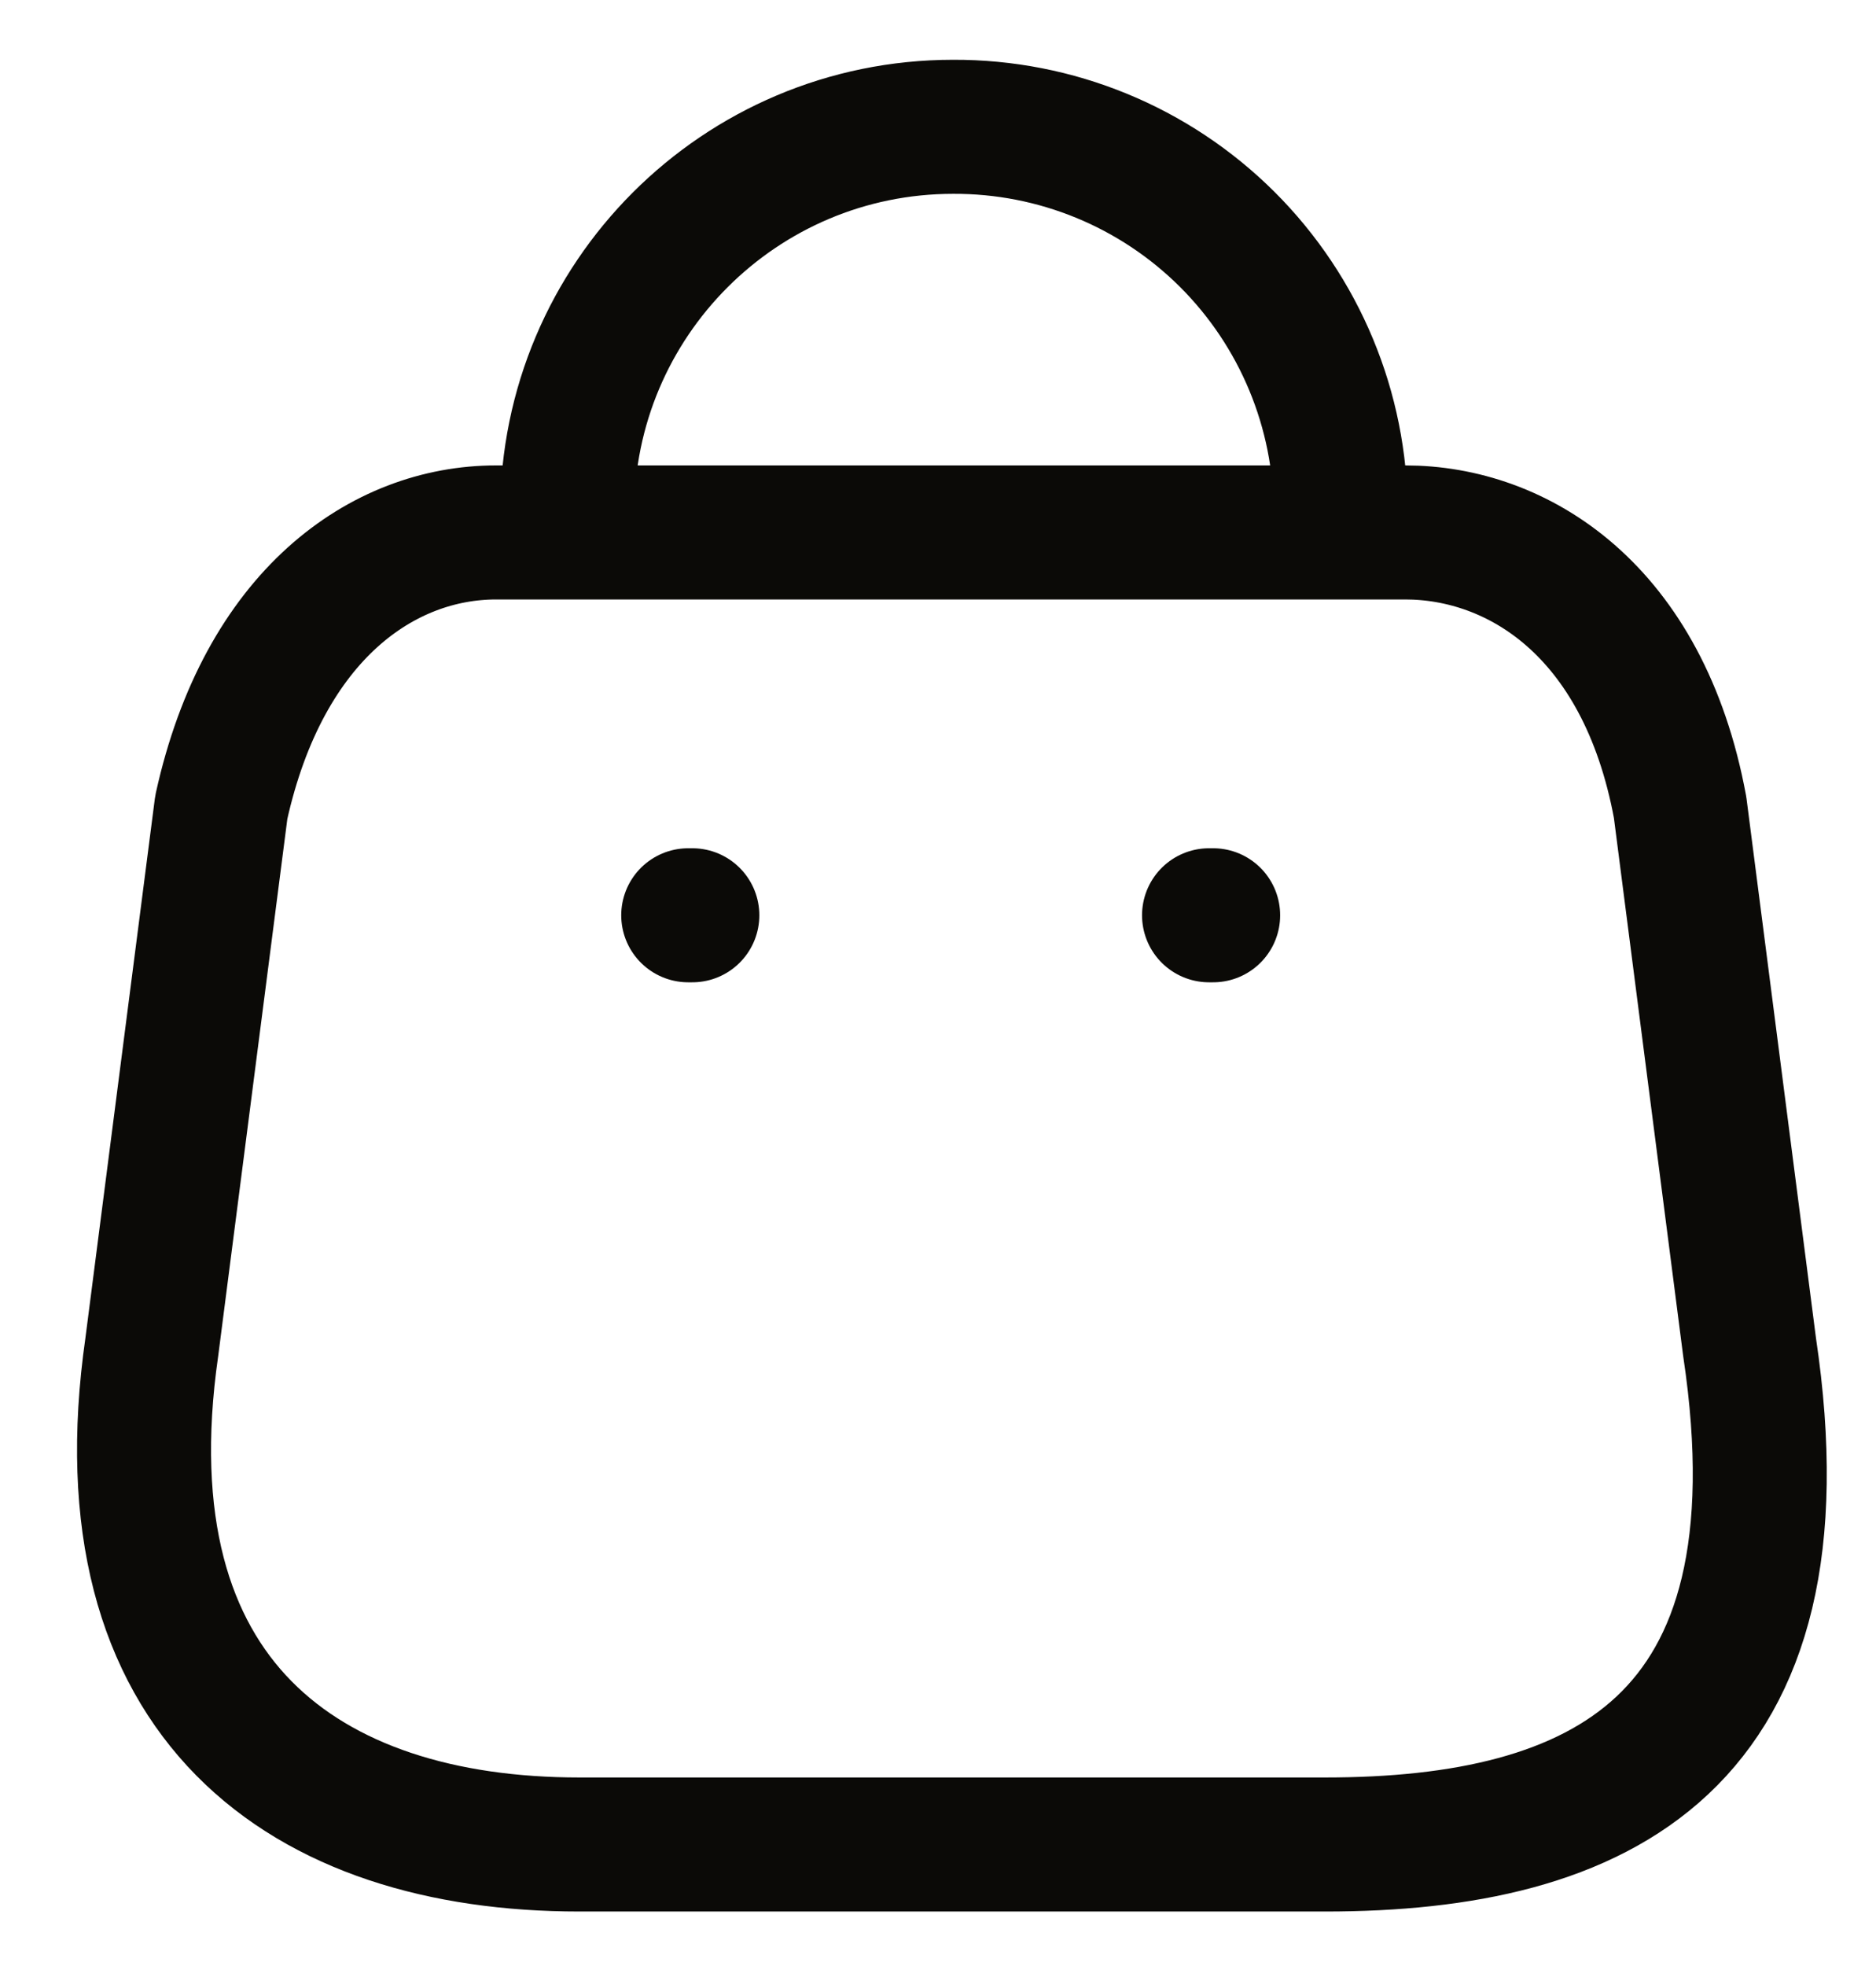
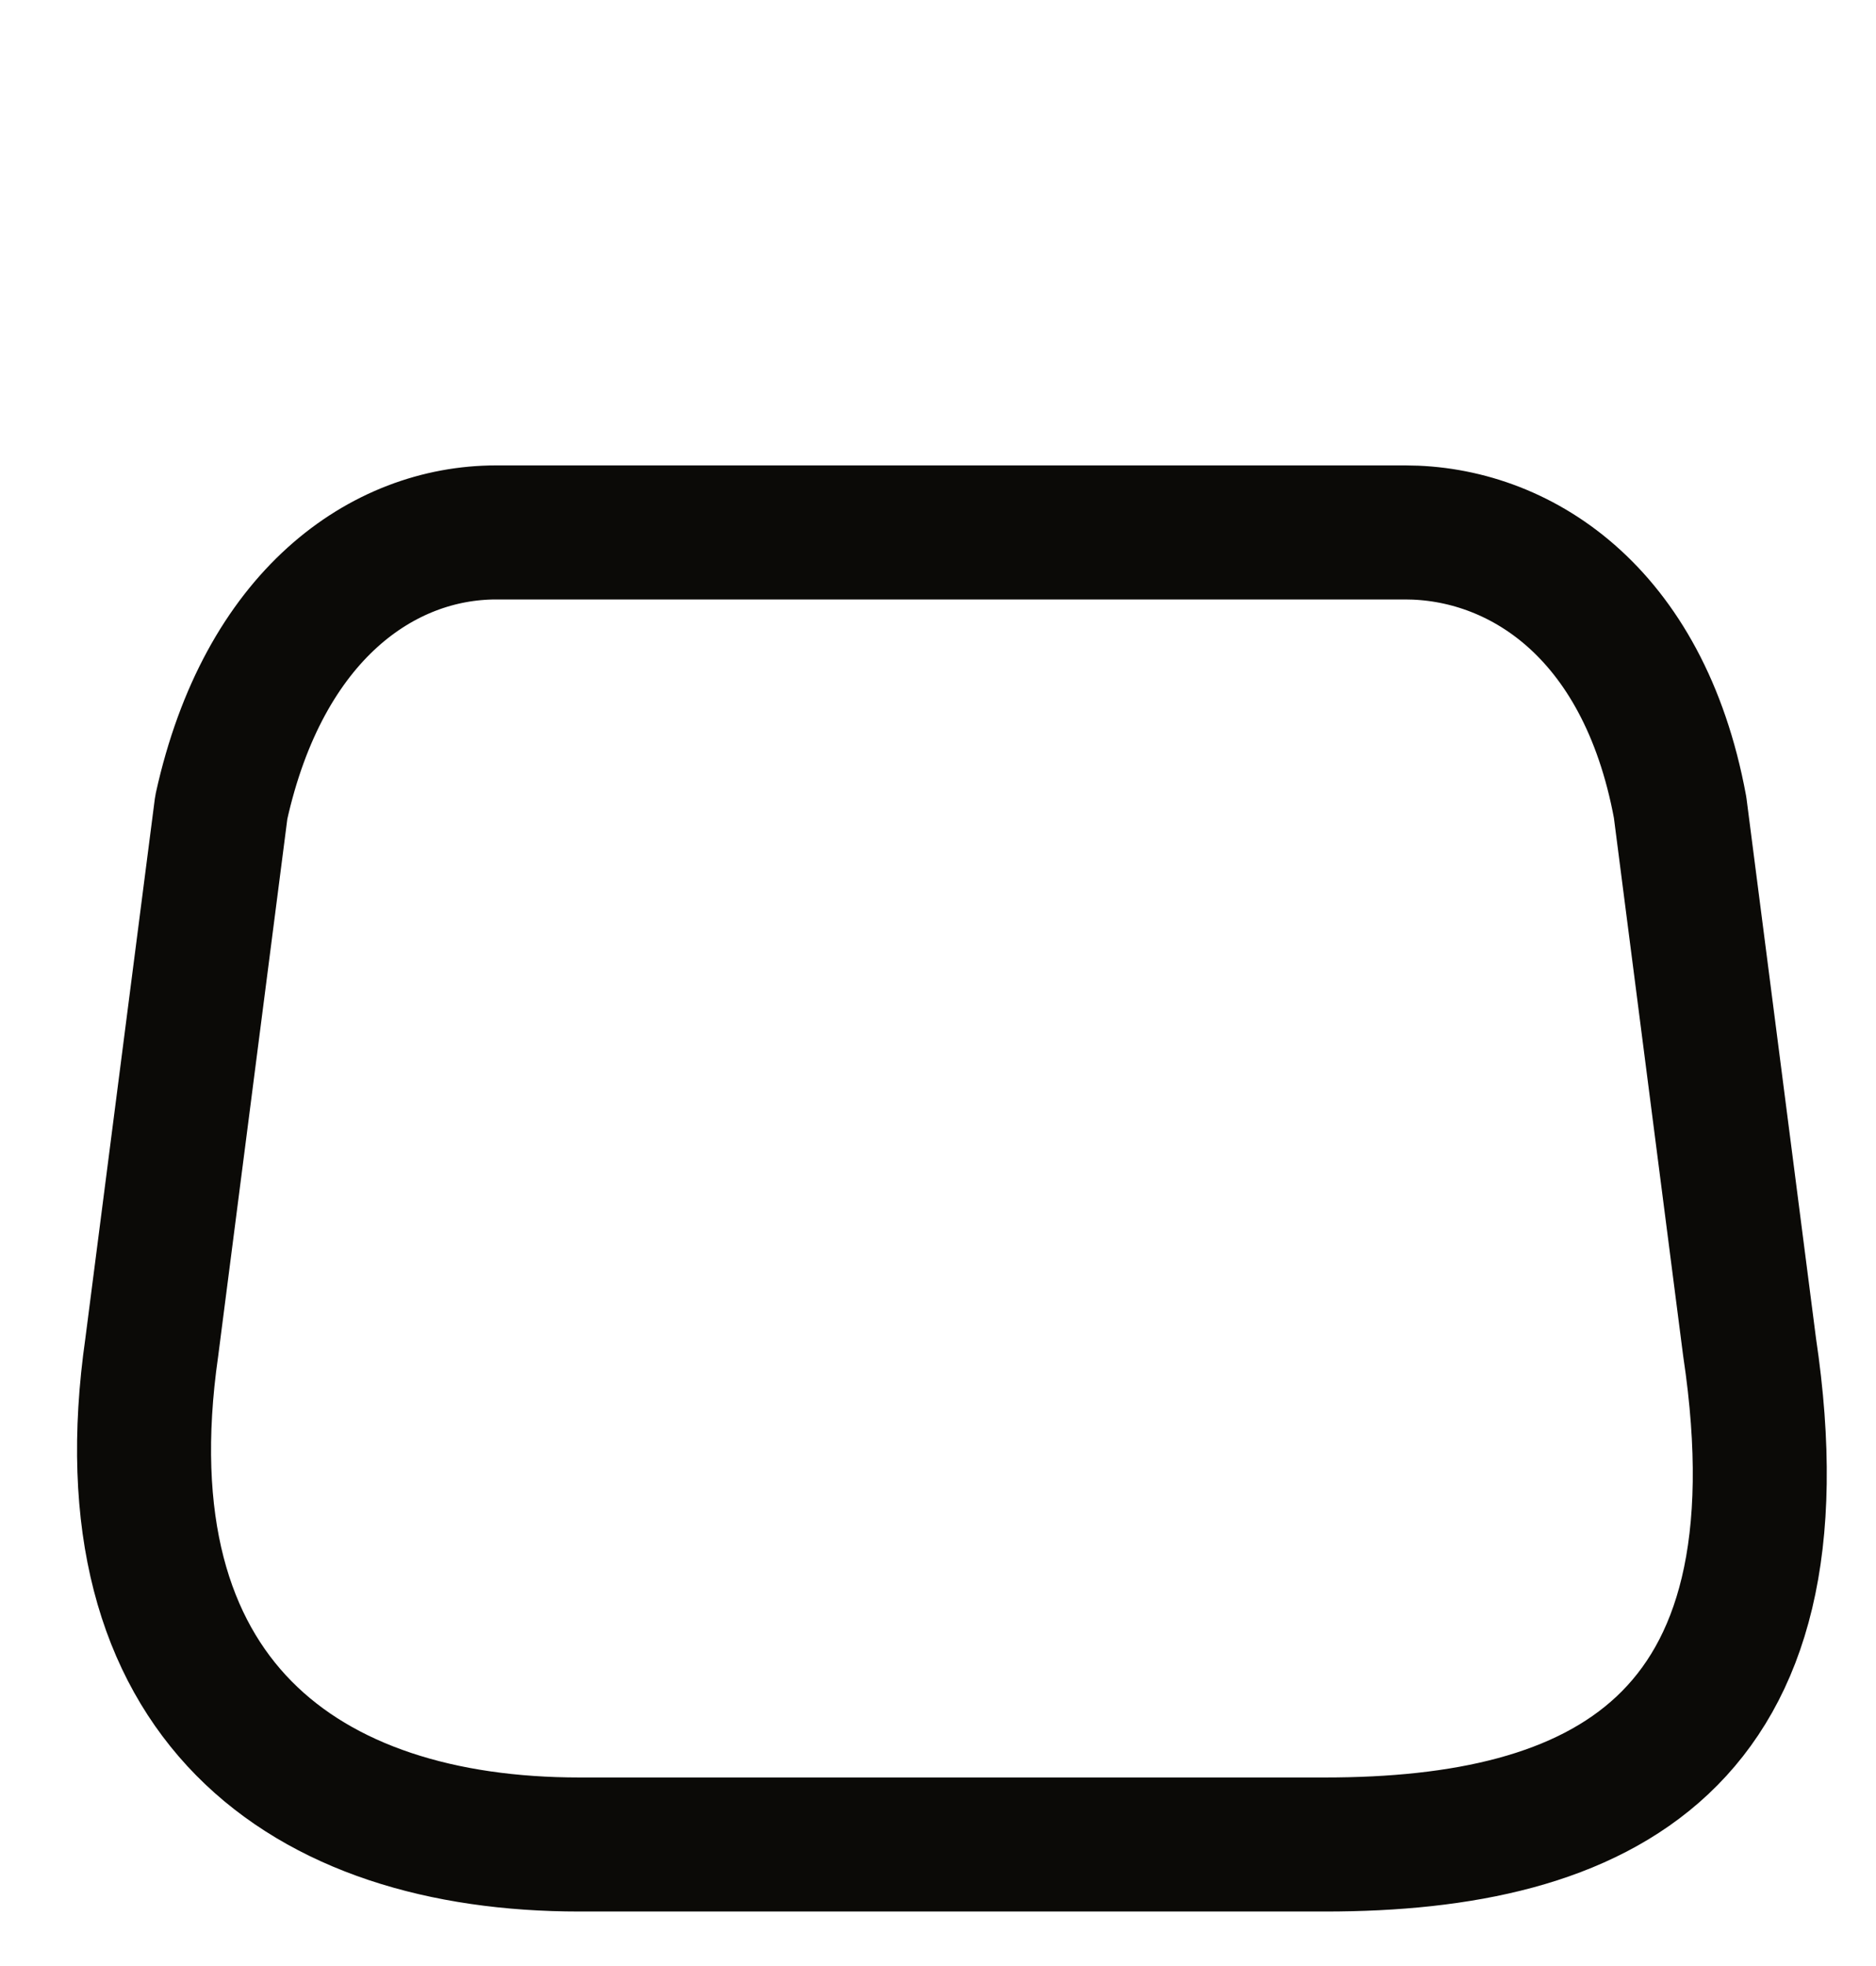
<svg xmlns="http://www.w3.org/2000/svg" width="21" height="22" viewBox="0 0 21 22" fill="none">
  <path fill-rule="evenodd" clip-rule="evenodd" d="M6.486 20.64H14.834C17.901 20.64 20.253 19.533 19.585 15.075L18.807 9.034C18.395 6.81 16.976 5.958 15.731 5.958H5.553C4.29 5.958 2.953 6.874 2.477 9.034L1.699 15.075C1.132 19.029 3.42 20.64 6.486 20.64Z" stroke="#0B0A07" stroke-width="1.5" stroke-linecap="round" stroke-linejoin="round" />
-   <path d="M6.349 5.739C6.349 3.353 8.283 1.419 10.669 1.419V1.419C11.819 1.414 12.922 1.867 13.736 2.677C14.55 3.488 15.008 4.59 15.008 5.739V5.739" stroke="#0B0A07" stroke-width="1.5" stroke-linecap="round" stroke-linejoin="round" />
-   <path d="M7.704 10.242H7.75" stroke="#0B0A07" stroke-width="1.5" stroke-linecap="round" stroke-linejoin="round" />
-   <path d="M13.534 10.242H13.58" stroke="#0B0A07" stroke-width="1.5" stroke-linecap="round" stroke-linejoin="round" />
</svg>